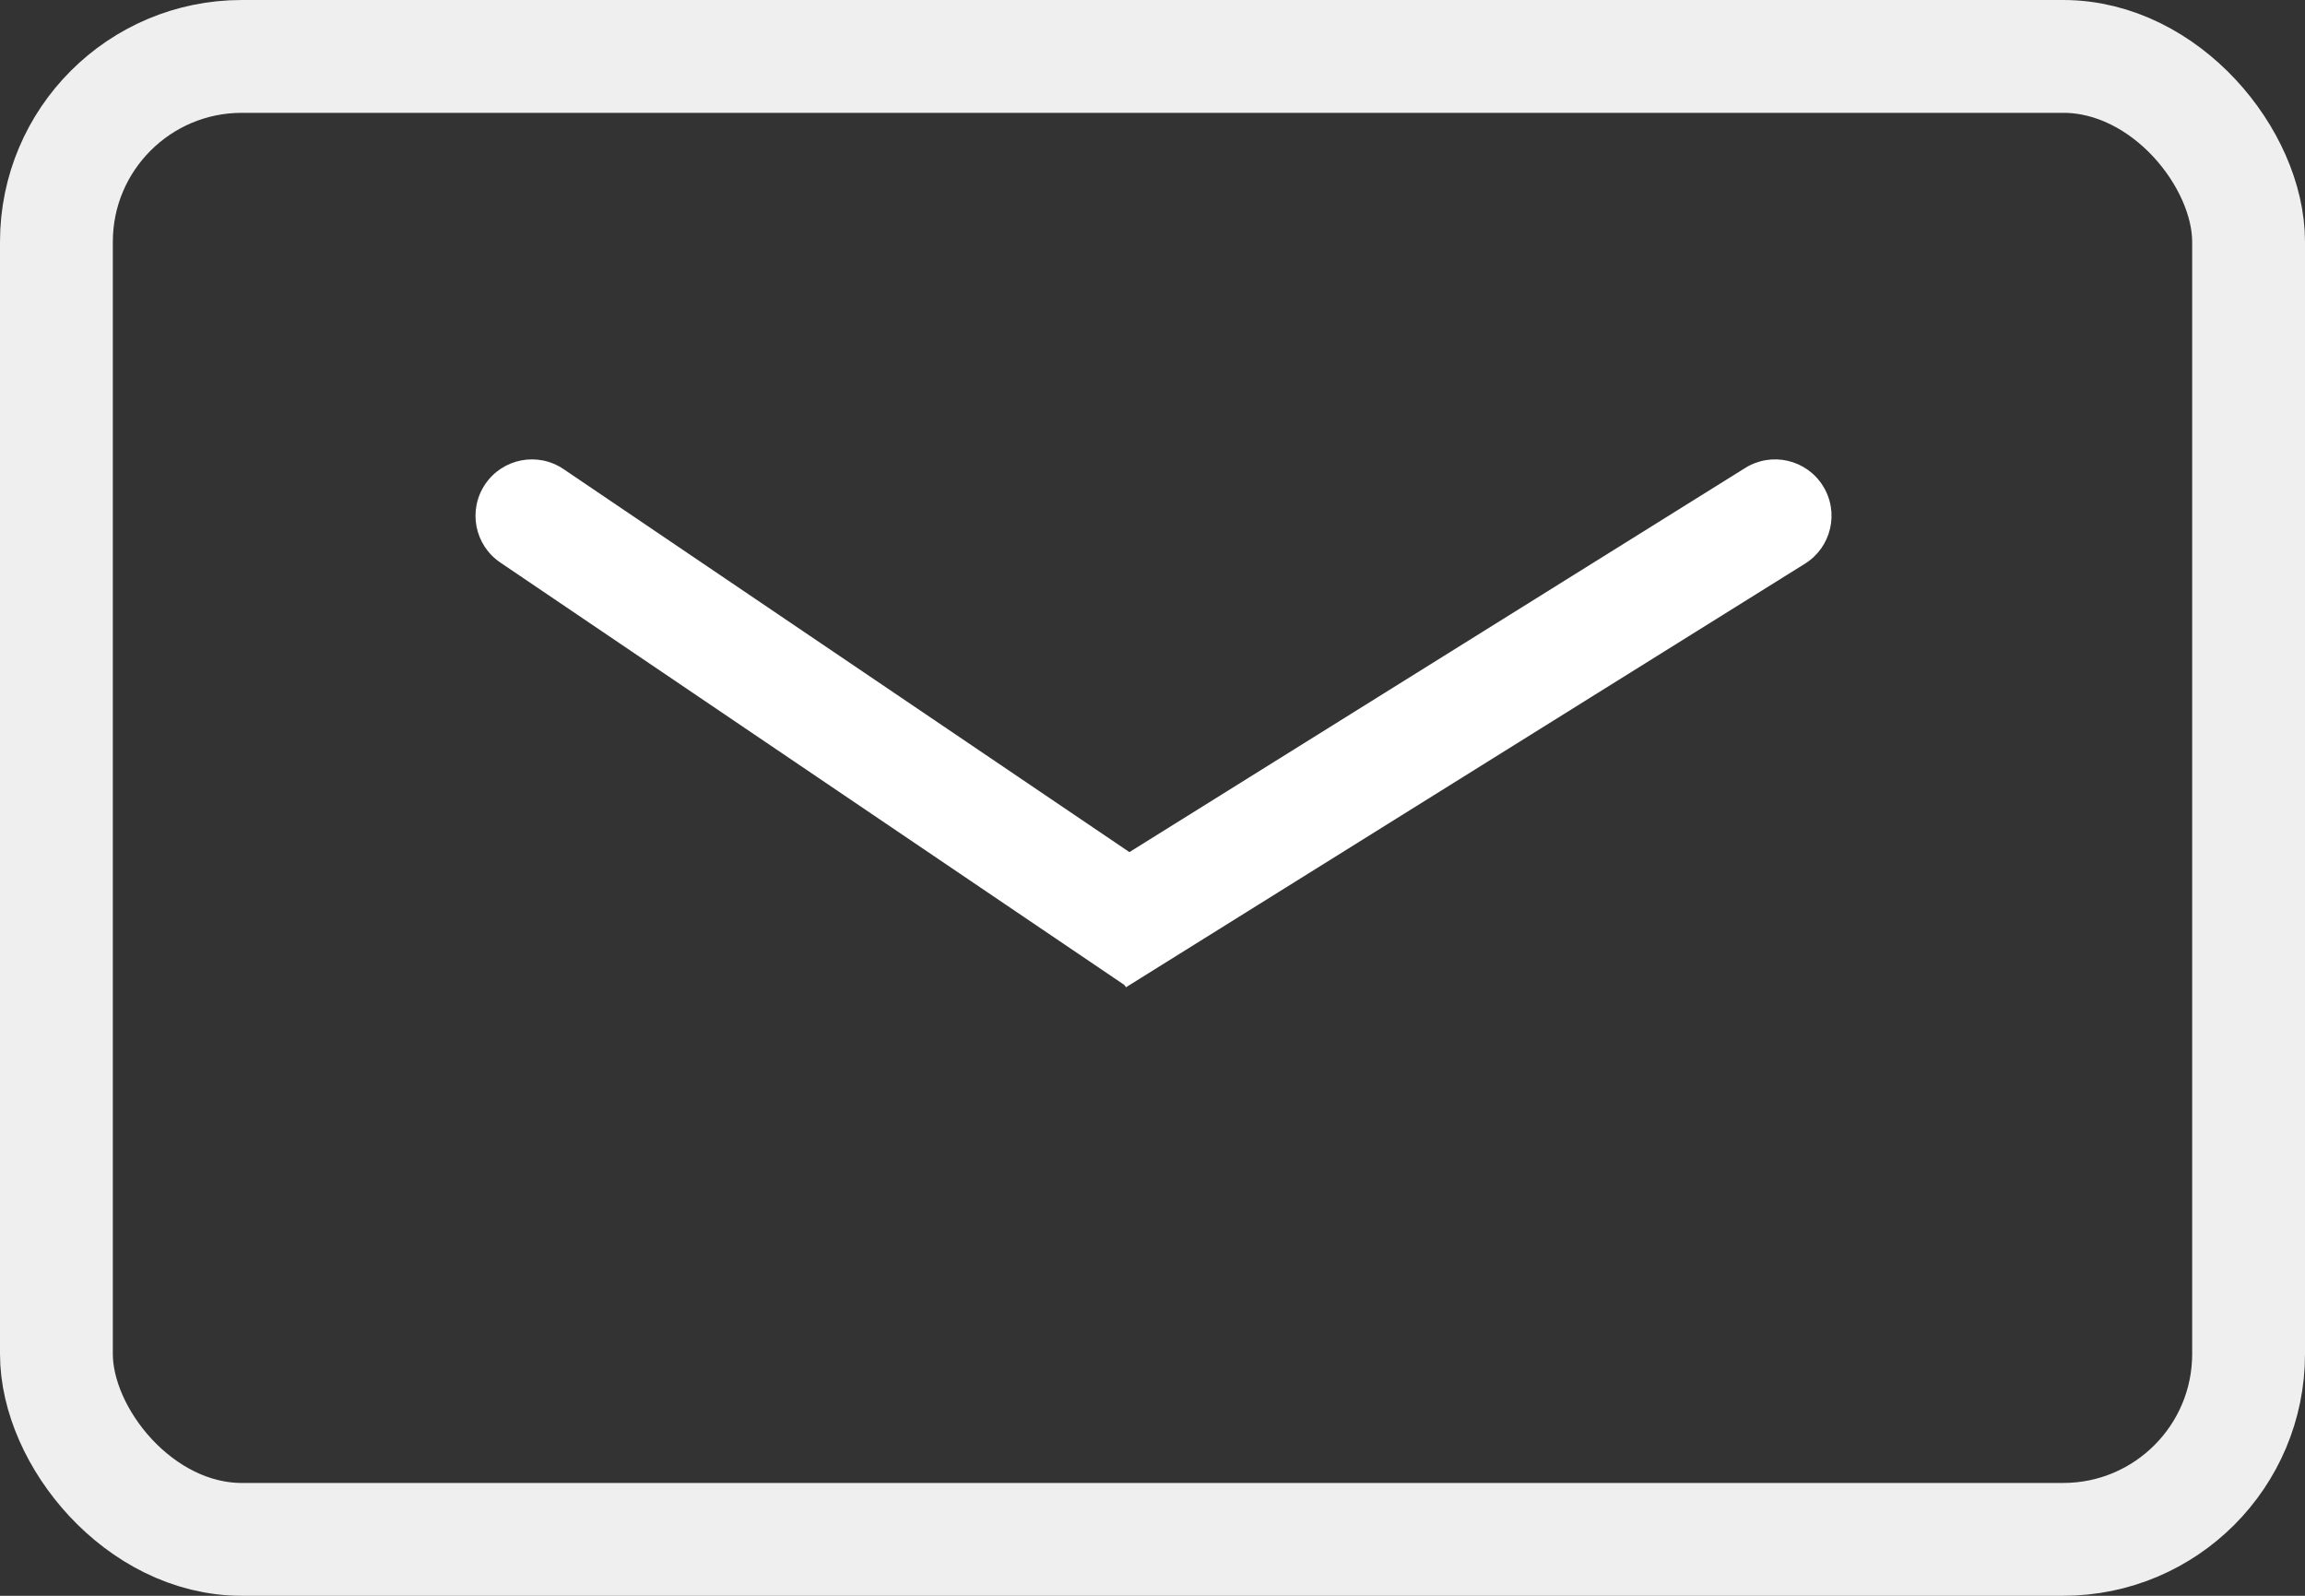
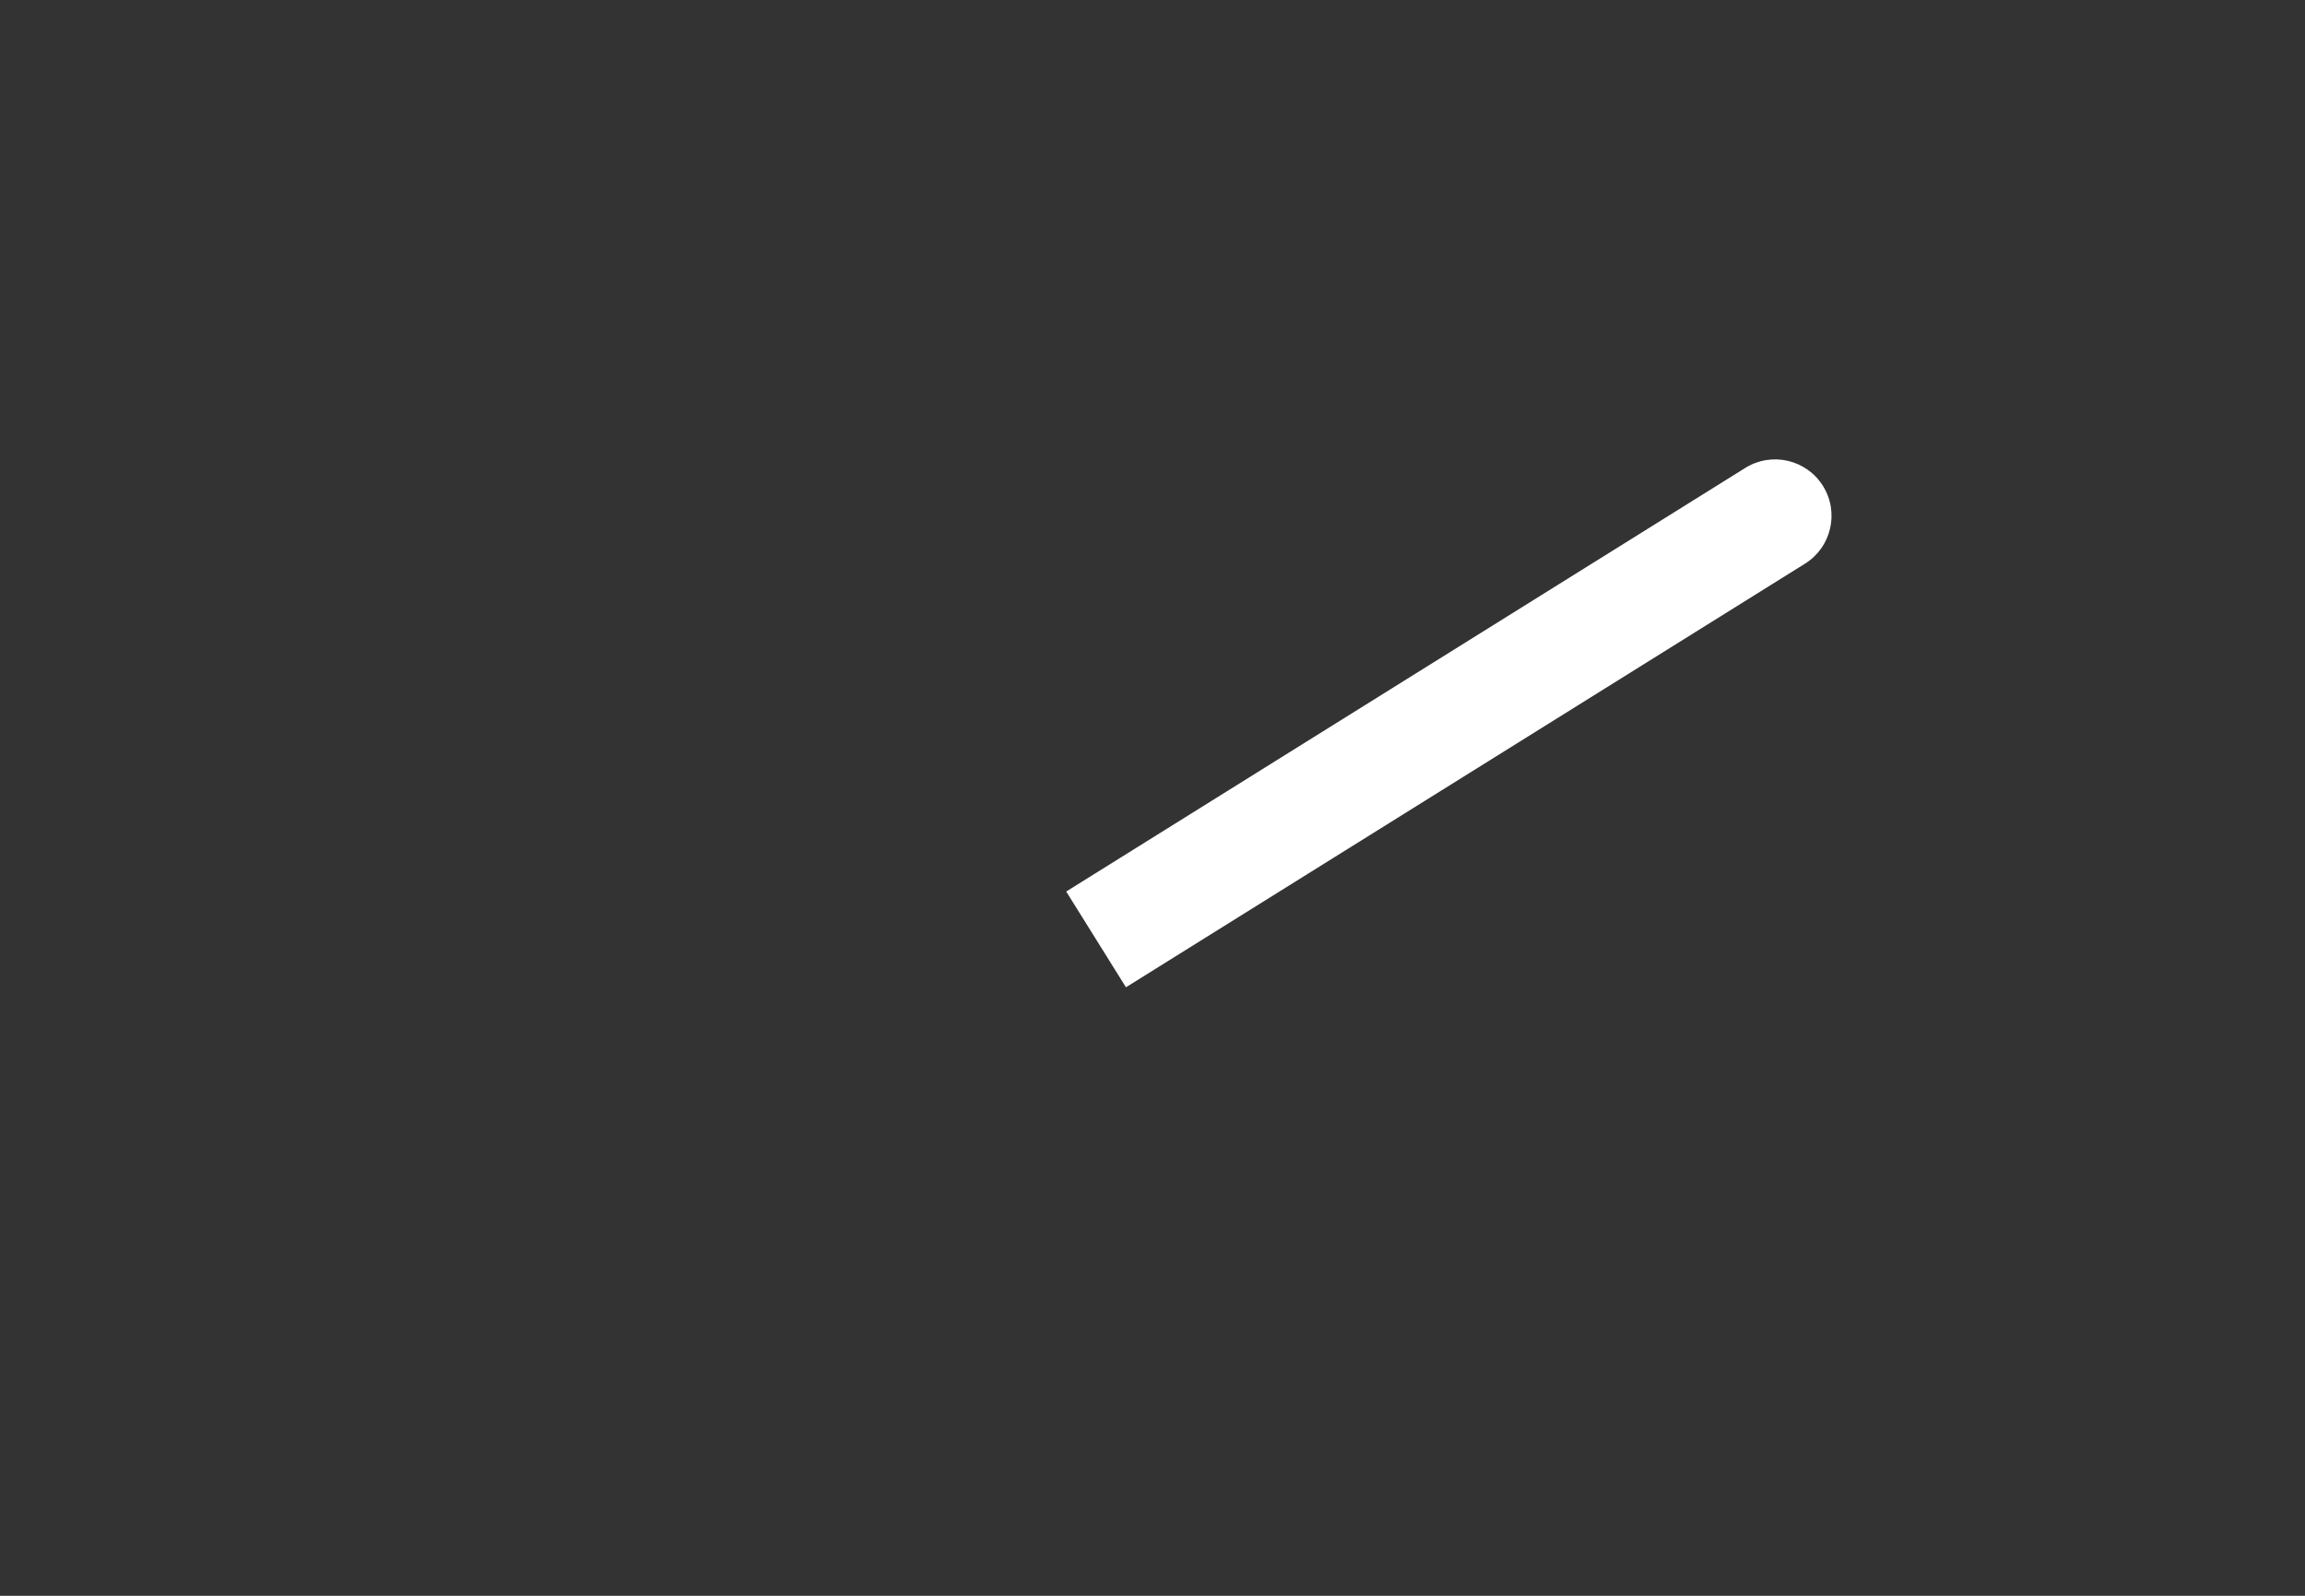
<svg xmlns="http://www.w3.org/2000/svg" width="143" height="99" viewBox="0 0 143 99" fill="none">
  <rect x="0" y="0" width="143" height="99" fill="#333333" stroke="none" />
  <g clip-path="url(#clip0_4_2)">
-     <rect x="3.5" y="3.5" width="136" height="92" rx="11.5" stroke="#EFEFEF" stroke-width="7" />
-     <path d="M34.962 29.102C33.361 28.018 31.185 28.437 30.102 30.038C29.018 31.639 29.437 33.815 31.038 34.898L34.962 29.102ZM31.038 34.898L69.863 61.178L73.787 55.381L34.962 29.102L31.038 34.898Z" fill="white" />
-     <path d="M111.979 34.97C113.619 33.947 114.119 31.788 113.096 30.148C112.073 28.508 109.914 28.007 108.274 29.03L111.979 34.97ZM108.274 29.03L66.147 55.309L69.853 61.249L111.979 34.97L108.274 29.03Z" fill="white" />
+     <path d="M111.979 34.97C113.619 33.947 114.119 31.788 113.096 30.148C112.073 28.508 109.914 28.007 108.274 29.03ZM108.274 29.03L66.147 55.309L69.853 61.249L111.979 34.97L108.274 29.03Z" fill="white" />
  </g>
  <defs>
    <clipPath id="clip0_4_2">
      <rect width="143" height="99" fill="white" />
    </clipPath>
  </defs>
</svg>